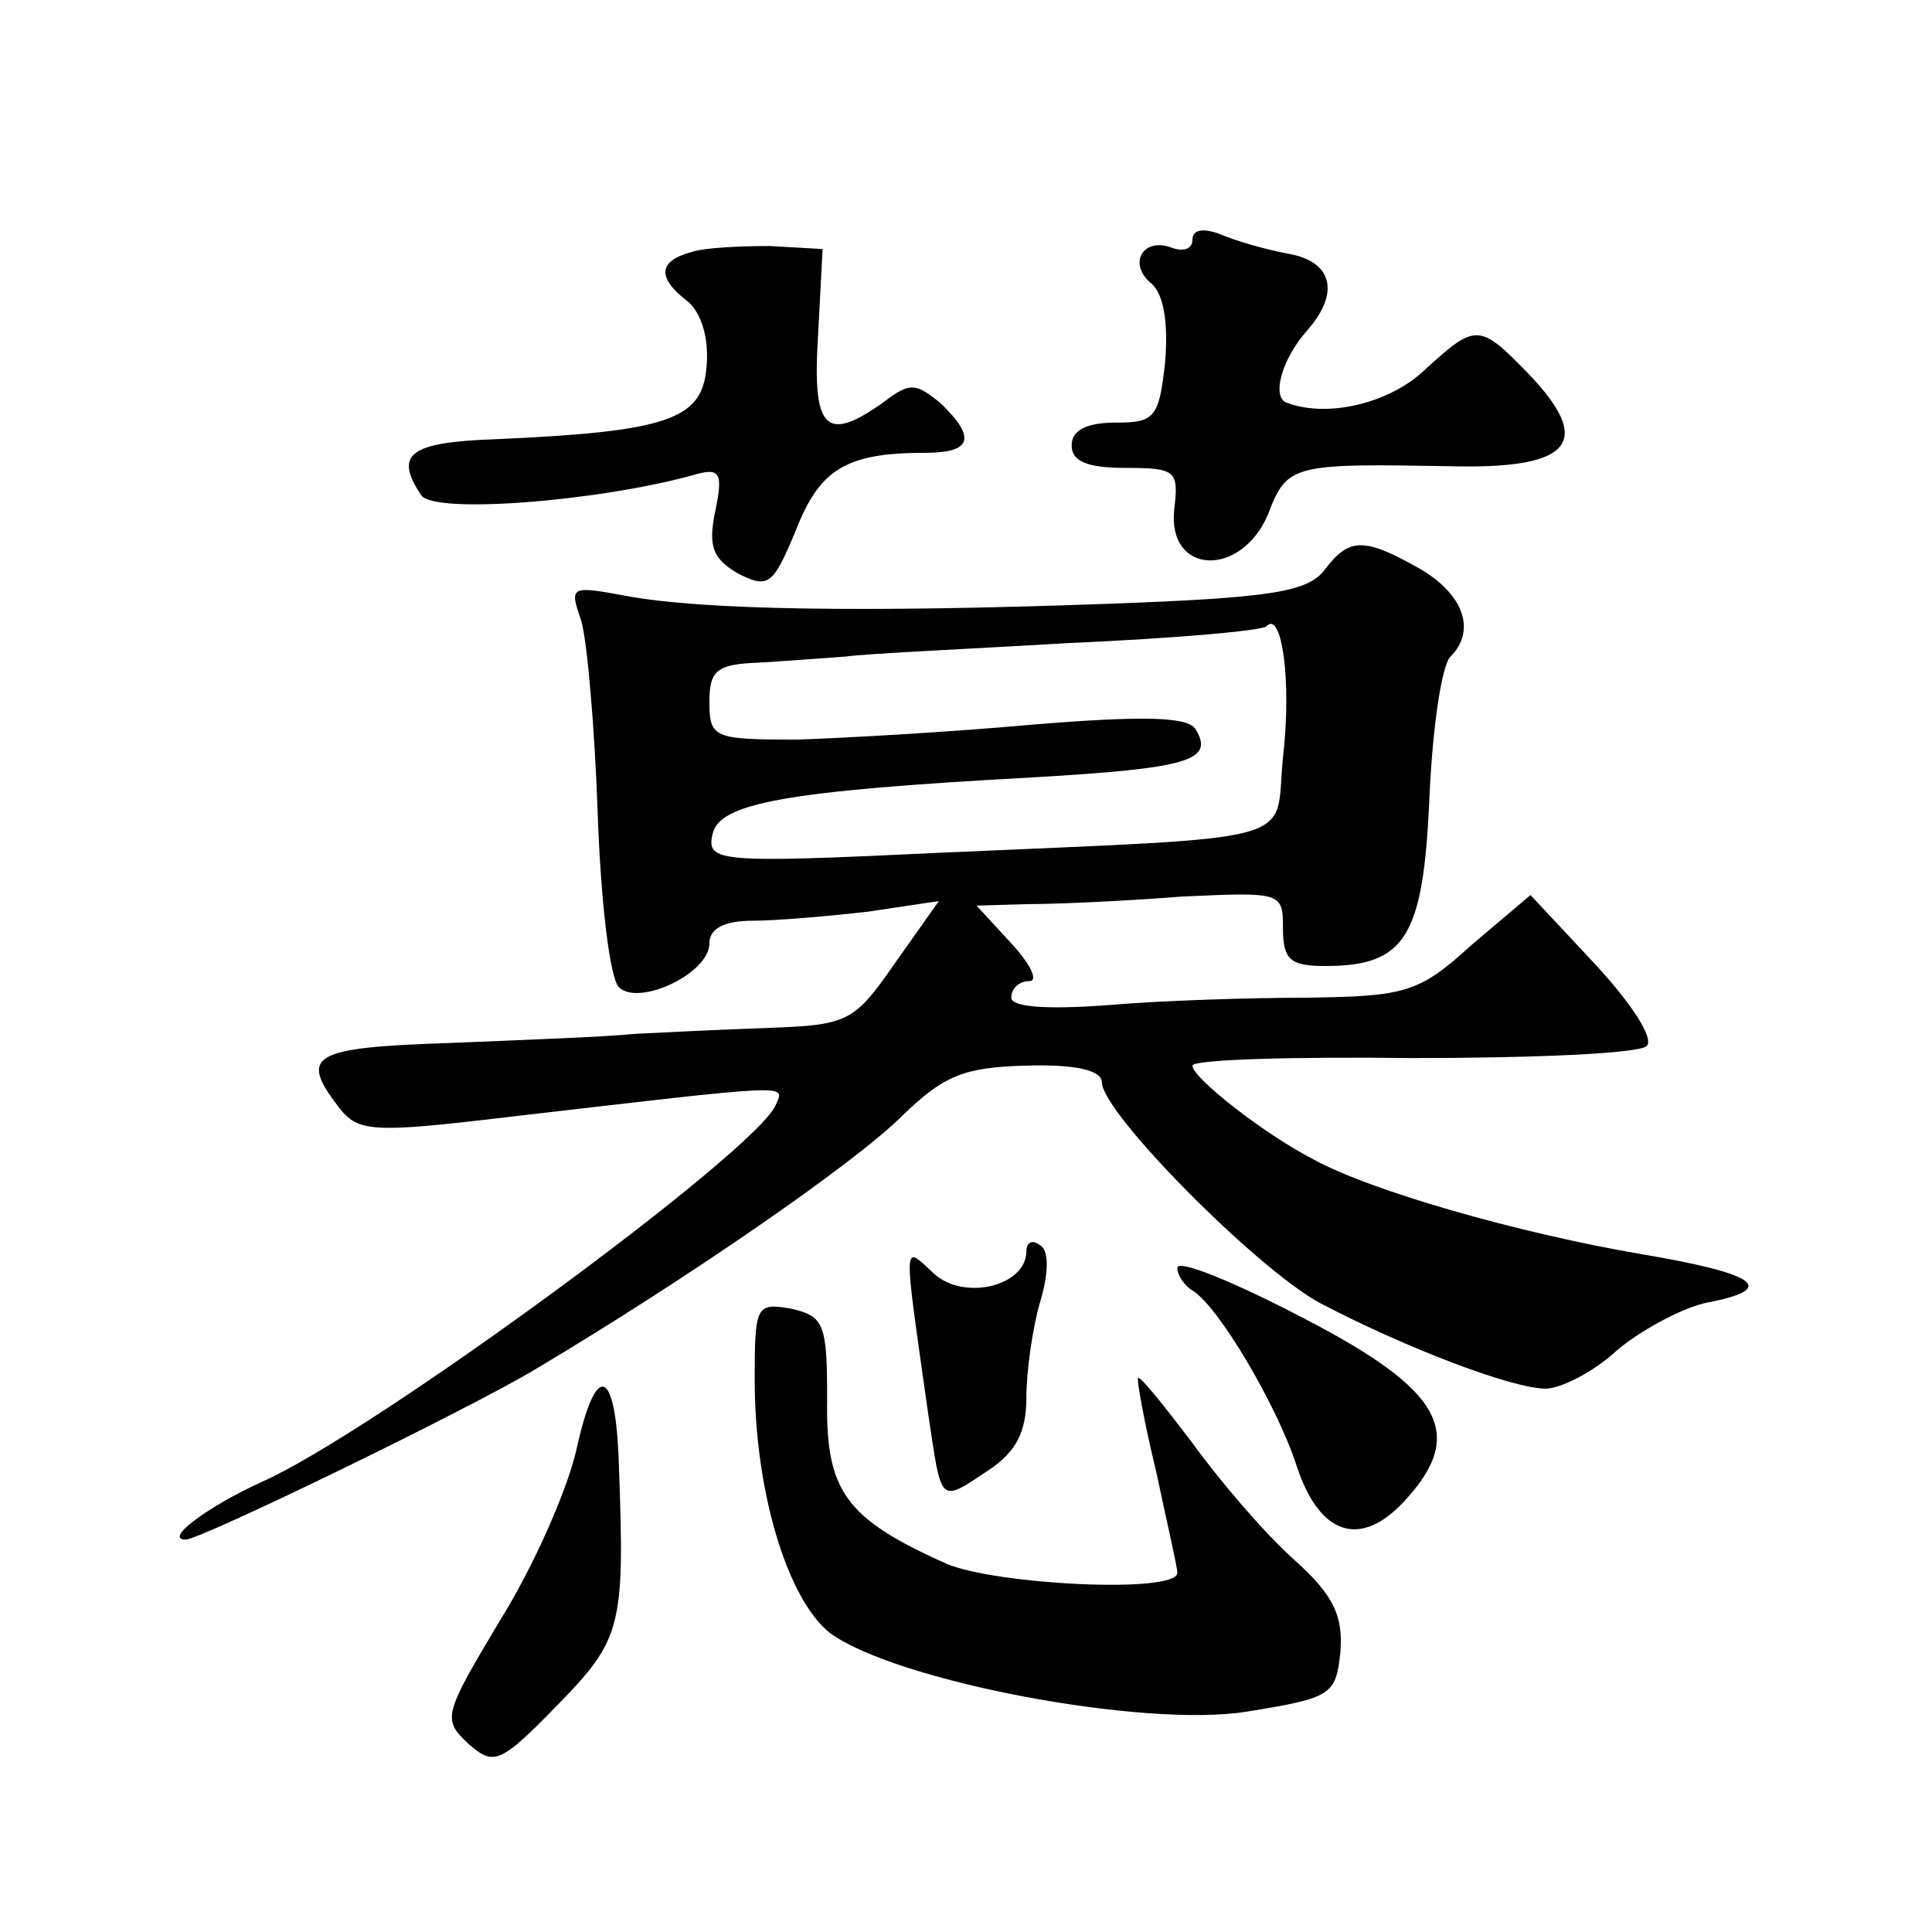
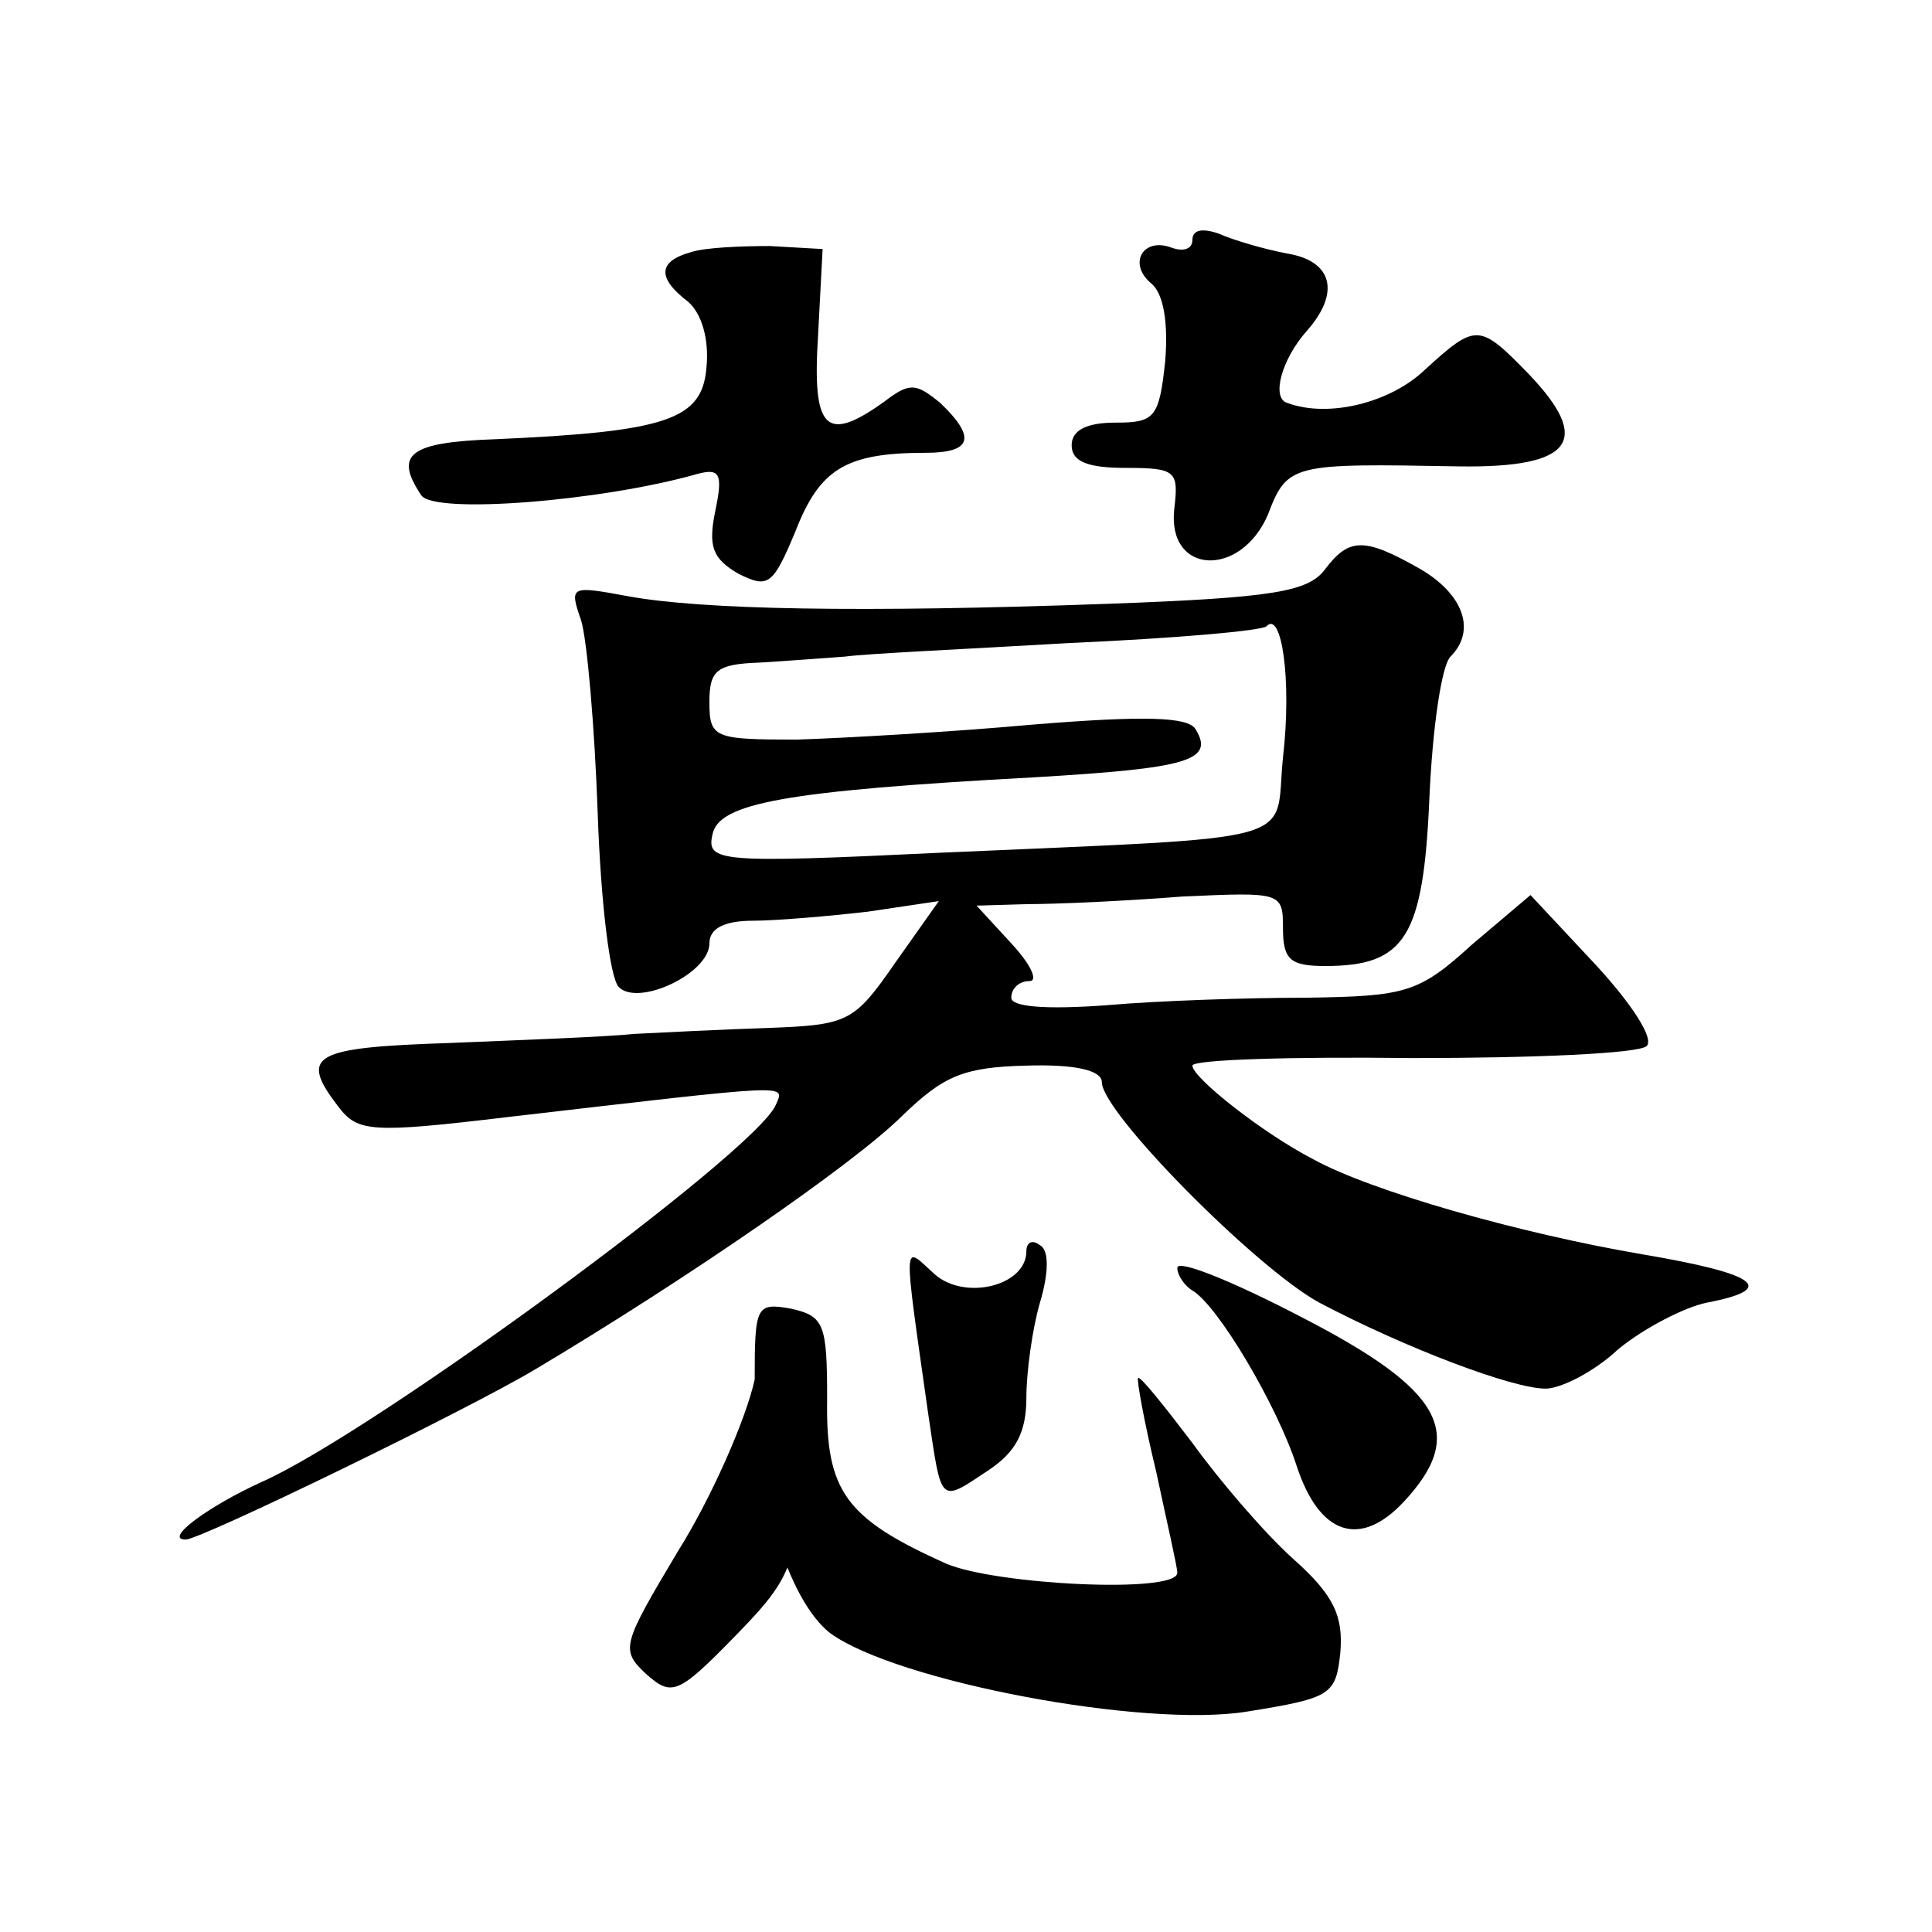
<svg xmlns="http://www.w3.org/2000/svg" version="1.0" width="128pt" height="128pt" viewBox="0 0 128 128" preserveAspectRatio="xMidYMid meet">
  <g transform="translate(0,128) scale(0.1,-0.1)" fill="#0" stroke="none">
-     <path d="M790 1121 c0 -6 -6 -8 -14 -5 -19 7 -29 -11 -13 -24 8 -7 11 -26 9 -51 -4 -38 -7 -41 -33 -41 -19 0 -29 -5 -29 -15 0 -11 11 -15 36 -15 33 0 35 -2 32 -27 -5 -44 44 -46 62 -4 13 34 16 34 127 32 75 -1 88 17 46 61 -33 34 -35 34 -69 3 -23 -22 -64 -32 -91 -22 -11 3 -4 29 13 48 22 25 17 46 -13 51 -16 3 -36 9 -45 13 -11 4 -18 3 -18 -4z M458 1113 c-22 -6 -23 -17 -2 -33 9 -8 14 -25 12 -44 -3 -34 -26 -42 -140 -47 -57 -2 -67 -10 -49 -37 8 -13 120 -4 183 14 15 4 17 0 12 -24 -5 -24 -2 -32 15 -42 20 -10 23 -8 38 28 16 41 33 52 86 52 31 0 34 10 10 33 -16 13 -20 14 -37 1 -39 -28 -48 -19 -44 44 l3 57 -35 2 c-19 0 -43 -1 -52 -4z M878 903 c-11 -15 -34 -19 -143 -23 -165 -6 -270 -4 -319 5 -38 7 -39 7 -31 -16 4 -13 9 -71 11 -128 2 -58 8 -109 14 -115 13 -13 60 9 60 29 0 10 10 15 29 15 15 0 50 3 76 6 l47 7 -29 -41 c-27 -39 -31 -41 -83 -43 -30 -1 -71 -3 -90 -4 -19 -2 -74 -4 -122 -6 -91 -3 -100 -8 -74 -42 13 -17 21 -18 113 -7 190 22 183 22 177 8 -13 -31 -268 -218 -341 -250 -35 -16 -65 -38 -50 -38 10 0 187 86 232 113 99 59 211 136 243 168 27 26 40 32 82 33 32 1 50 -3 50 -11 0 -20 102 -123 144 -146 57 -30 128 -57 150 -57 10 0 32 11 48 26 17 14 44 28 59 31 47 9 34 19 -43 32 -82 14 -180 42 -218 63 -33 17 -80 54 -80 62 0 4 66 6 146 5 80 0 150 3 155 8 5 5 -10 28 -34 54 l-43 46 -39 -33 c-35 -32 -44 -34 -109 -35 -39 0 -99 -2 -133 -5 -41 -3 -63 -1 -63 5 0 6 5 11 12 11 6 0 1 11 -12 25 l-23 25 34 1 c19 0 64 2 102 5 66 3 67 3 67 -21 0 -21 5 -25 28 -25 53 0 65 19 69 111 2 46 8 88 14 94 17 17 9 41 -20 58 -37 21 -47 21 -63 0z m-28 -125 c-6 -58 19 -52 -228 -63 -146 -7 -154 -6 -150 12 4 21 48 29 213 38 102 6 120 11 107 32 -5 8 -33 9 -107 3 -55 -5 -126 -9 -157 -10 -55 0 -58 1 -58 25 0 21 5 25 33 26 17 1 43 3 57 4 14 2 81 5 149 9 68 3 126 8 130 11 10 11 17 -35 11 -87z M680 451 c0 -23 -41 -33 -61 -15 -21 19 -21 27 -4 -93 9 -60 7 -59 40 -37 18 12 25 25 25 48 0 17 4 46 9 63 6 20 6 35 0 38 -5 4 -9 2 -9 -4z M780 440 c0 -5 5 -12 10 -15 17 -10 56 -76 69 -116 15 -46 42 -55 71 -24 42 45 26 74 -67 122 -46 24 -83 39 -83 33z M500 366 c0 -75 22 -146 50 -168 44 -32 208 -63 276 -52 56 9 59 11 62 39 2 24 -4 38 -31 62 -19 17 -49 52 -67 77 -19 25 -35 45 -36 43 -1 -1 4 -29 12 -62 7 -33 14 -63 14 -67 0 -14 -120 -8 -153 6 -67 30 -80 48 -79 109 0 50 -2 55 -24 60 -23 4 -24 2 -24 -47z M382 320 c-6 -27 -29 -79 -51 -114 -37 -62 -38 -65 -21 -81 17 -15 21 -14 59 25 43 44 45 52 41 160 -2 64 -15 69 -28 10z" />
+     <path d="M790 1121 c0 -6 -6 -8 -14 -5 -19 7 -29 -11 -13 -24 8 -7 11 -26 9 -51 -4 -38 -7 -41 -33 -41 -19 0 -29 -5 -29 -15 0 -11 11 -15 36 -15 33 0 35 -2 32 -27 -5 -44 44 -46 62 -4 13 34 16 34 127 32 75 -1 88 17 46 61 -33 34 -35 34 -69 3 -23 -22 -64 -32 -91 -22 -11 3 -4 29 13 48 22 25 17 46 -13 51 -16 3 -36 9 -45 13 -11 4 -18 3 -18 -4z M458 1113 c-22 -6 -23 -17 -2 -33 9 -8 14 -25 12 -44 -3 -34 -26 -42 -140 -47 -57 -2 -67 -10 -49 -37 8 -13 120 -4 183 14 15 4 17 0 12 -24 -5 -24 -2 -32 15 -42 20 -10 23 -8 38 28 16 41 33 52 86 52 31 0 34 10 10 33 -16 13 -20 14 -37 1 -39 -28 -48 -19 -44 44 l3 57 -35 2 c-19 0 -43 -1 -52 -4z M878 903 c-11 -15 -34 -19 -143 -23 -165 -6 -270 -4 -319 5 -38 7 -39 7 -31 -16 4 -13 9 -71 11 -128 2 -58 8 -109 14 -115 13 -13 60 9 60 29 0 10 10 15 29 15 15 0 50 3 76 6 l47 7 -29 -41 c-27 -39 -31 -41 -83 -43 -30 -1 -71 -3 -90 -4 -19 -2 -74 -4 -122 -6 -91 -3 -100 -8 -74 -42 13 -17 21 -18 113 -7 190 22 183 22 177 8 -13 -31 -268 -218 -341 -250 -35 -16 -65 -38 -50 -38 10 0 187 86 232 113 99 59 211 136 243 168 27 26 40 32 82 33 32 1 50 -3 50 -11 0 -20 102 -123 144 -146 57 -30 128 -57 150 -57 10 0 32 11 48 26 17 14 44 28 59 31 47 9 34 19 -43 32 -82 14 -180 42 -218 63 -33 17 -80 54 -80 62 0 4 66 6 146 5 80 0 150 3 155 8 5 5 -10 28 -34 54 l-43 46 -39 -33 c-35 -32 -44 -34 -109 -35 -39 0 -99 -2 -133 -5 -41 -3 -63 -1 -63 5 0 6 5 11 12 11 6 0 1 11 -12 25 l-23 25 34 1 c19 0 64 2 102 5 66 3 67 3 67 -21 0 -21 5 -25 28 -25 53 0 65 19 69 111 2 46 8 88 14 94 17 17 9 41 -20 58 -37 21 -47 21 -63 0z m-28 -125 c-6 -58 19 -52 -228 -63 -146 -7 -154 -6 -150 12 4 21 48 29 213 38 102 6 120 11 107 32 -5 8 -33 9 -107 3 -55 -5 -126 -9 -157 -10 -55 0 -58 1 -58 25 0 21 5 25 33 26 17 1 43 3 57 4 14 2 81 5 149 9 68 3 126 8 130 11 10 11 17 -35 11 -87z M680 451 c0 -23 -41 -33 -61 -15 -21 19 -21 27 -4 -93 9 -60 7 -59 40 -37 18 12 25 25 25 48 0 17 4 46 9 63 6 20 6 35 0 38 -5 4 -9 2 -9 -4z M780 440 c0 -5 5 -12 10 -15 17 -10 56 -76 69 -116 15 -46 42 -55 71 -24 42 45 26 74 -67 122 -46 24 -83 39 -83 33z M500 366 c0 -75 22 -146 50 -168 44 -32 208 -63 276 -52 56 9 59 11 62 39 2 24 -4 38 -31 62 -19 17 -49 52 -67 77 -19 25 -35 45 -36 43 -1 -1 4 -29 12 -62 7 -33 14 -63 14 -67 0 -14 -120 -8 -153 6 -67 30 -80 48 -79 109 0 50 -2 55 -24 60 -23 4 -24 2 -24 -47z c-6 -27 -29 -79 -51 -114 -37 -62 -38 -65 -21 -81 17 -15 21 -14 59 25 43 44 45 52 41 160 -2 64 -15 69 -28 10z" />
  </g>
</svg>